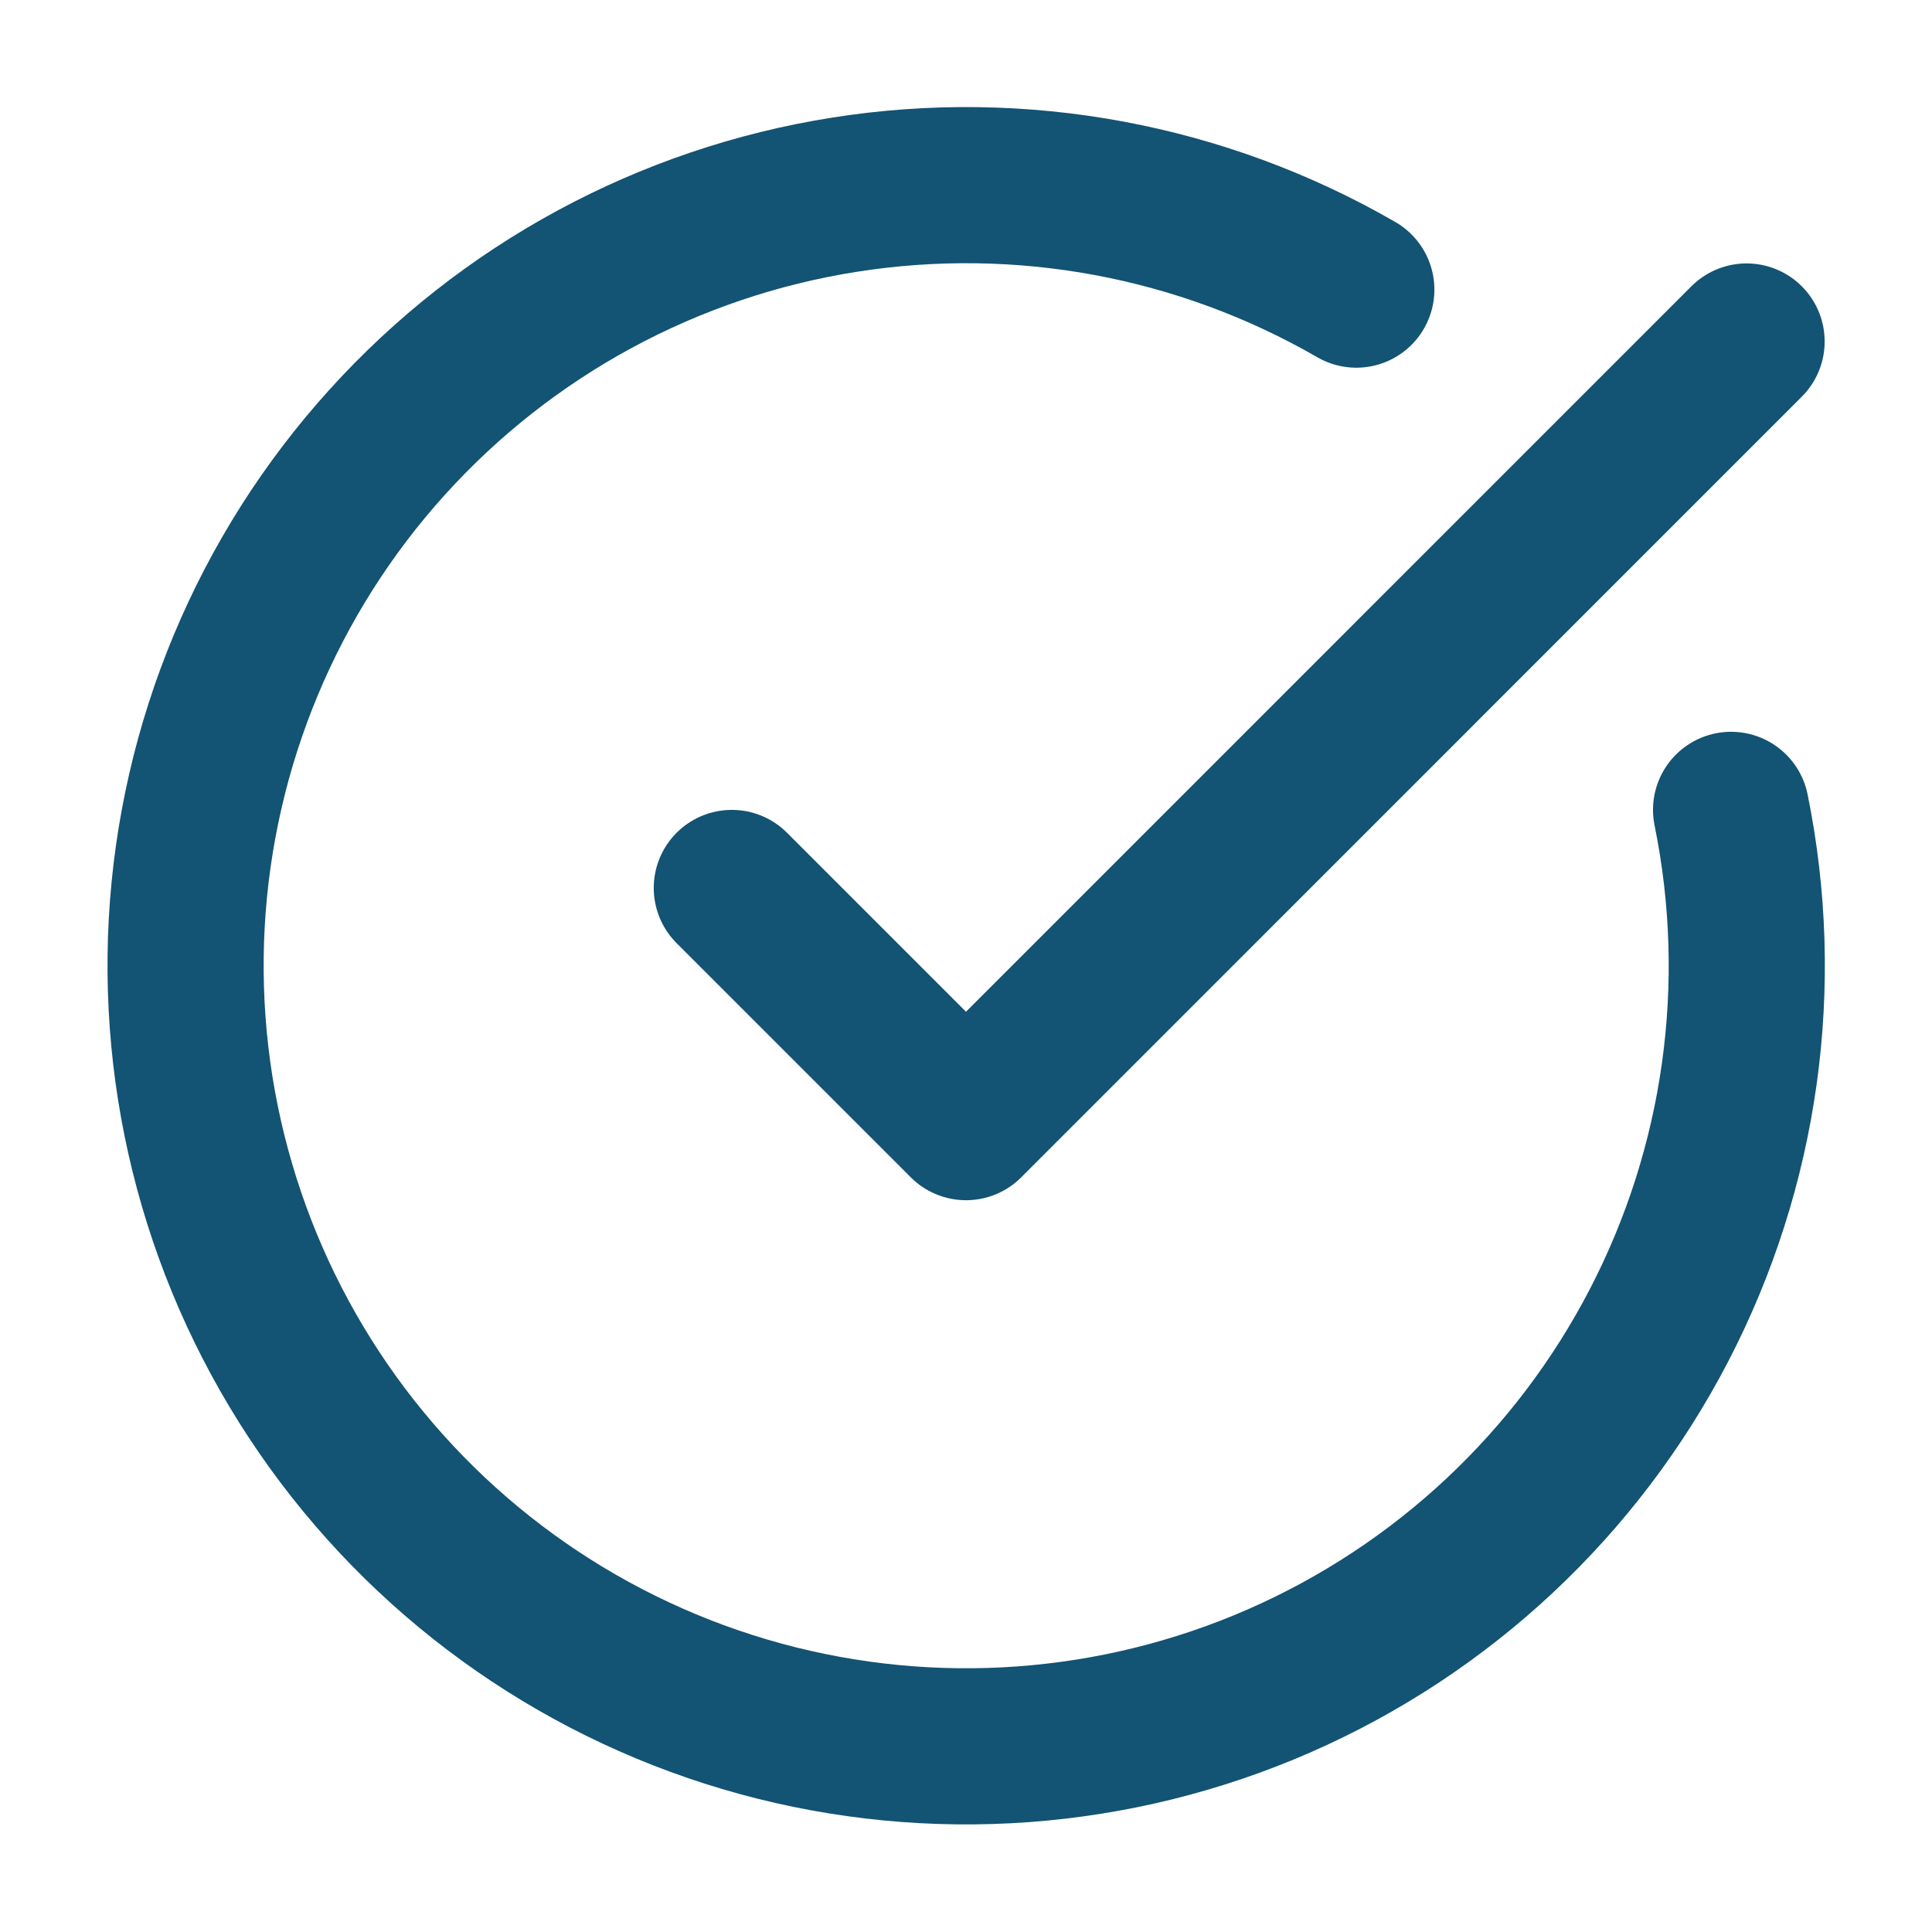
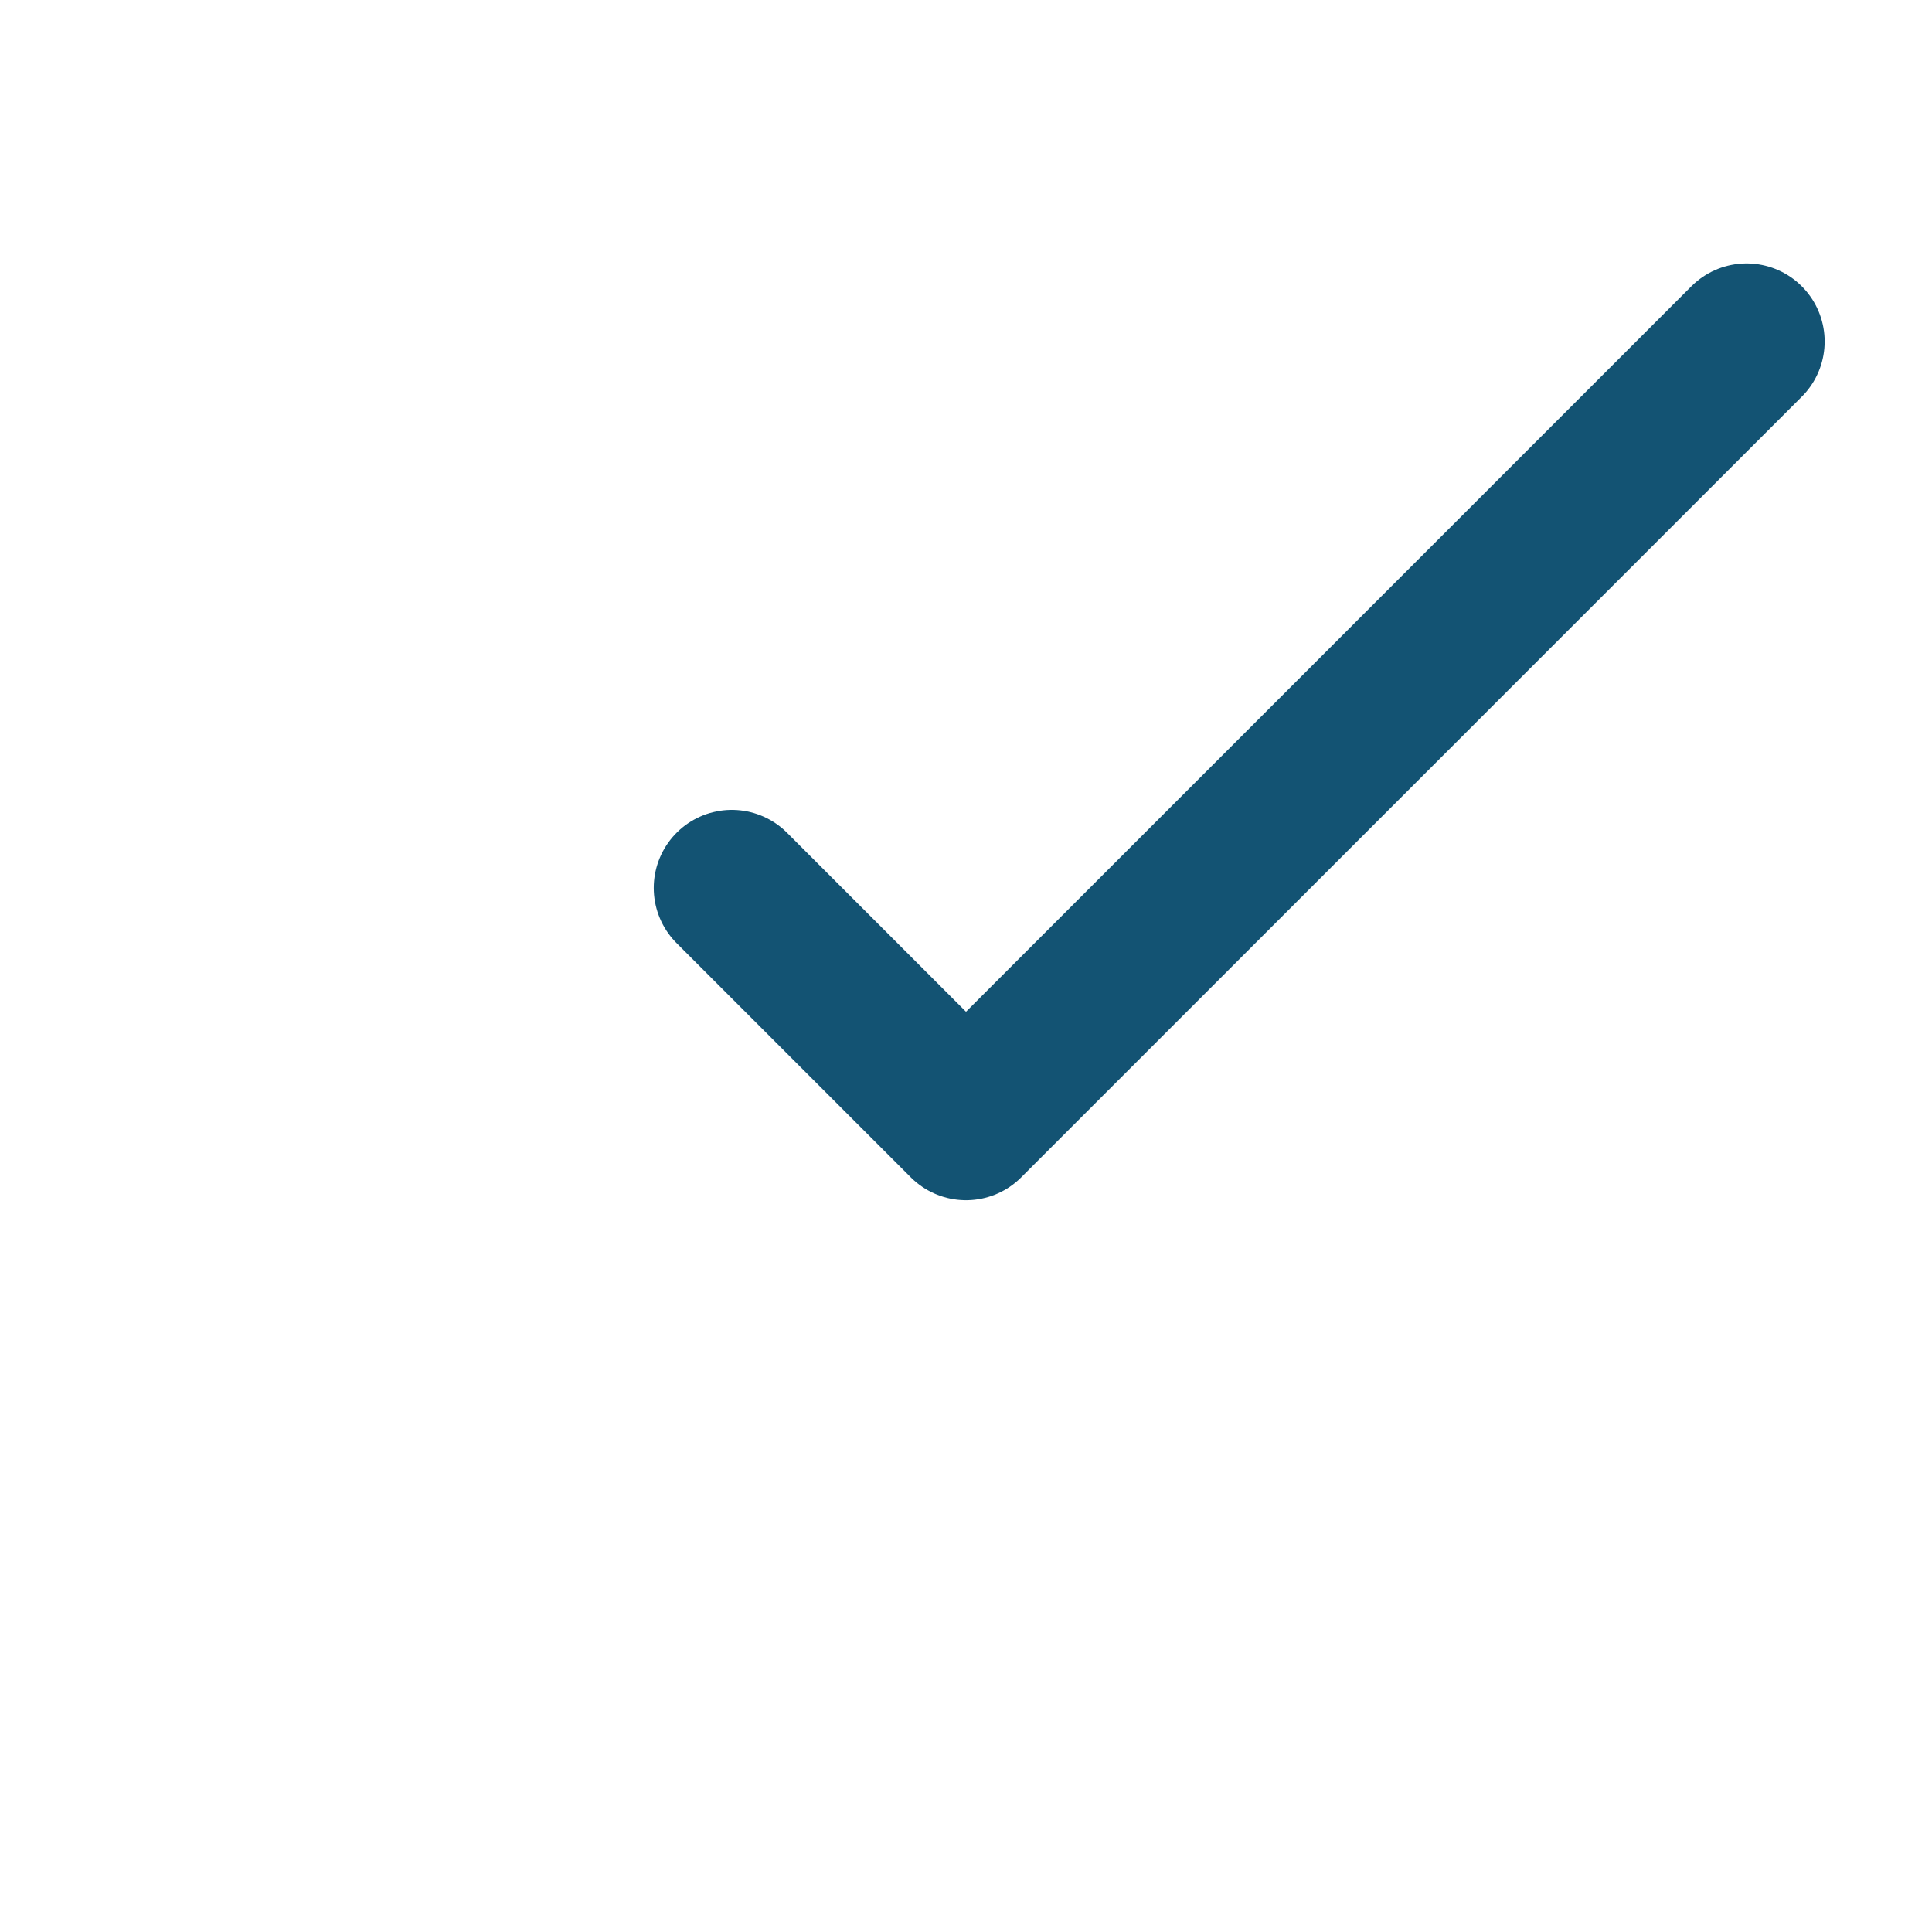
<svg xmlns="http://www.w3.org/2000/svg" width="33" height="33" viewBox="0 0 33 33" fill="none">
-   <path d="M29.568 13.833C30.177 16.822 29.743 19.929 28.338 22.636C26.934 25.343 24.644 27.487 21.85 28.71C19.056 29.933 15.928 30.161 12.986 29.357C10.044 28.552 7.467 26.763 5.684 24.288C3.902 21.814 3.022 18.803 3.19 15.758C3.359 12.713 4.566 9.817 6.612 7.555C8.657 5.292 11.415 3.799 14.428 3.325C17.441 2.85 20.525 3.422 23.167 4.947" stroke="#135373" stroke-width="2.667" stroke-linecap="round" stroke-linejoin="round" />
  <path d="M12.5 15.167L16.5 19.167L29.833 5.833" stroke="#135373" stroke-width="2.667" stroke-linecap="round" stroke-linejoin="round" />
</svg>